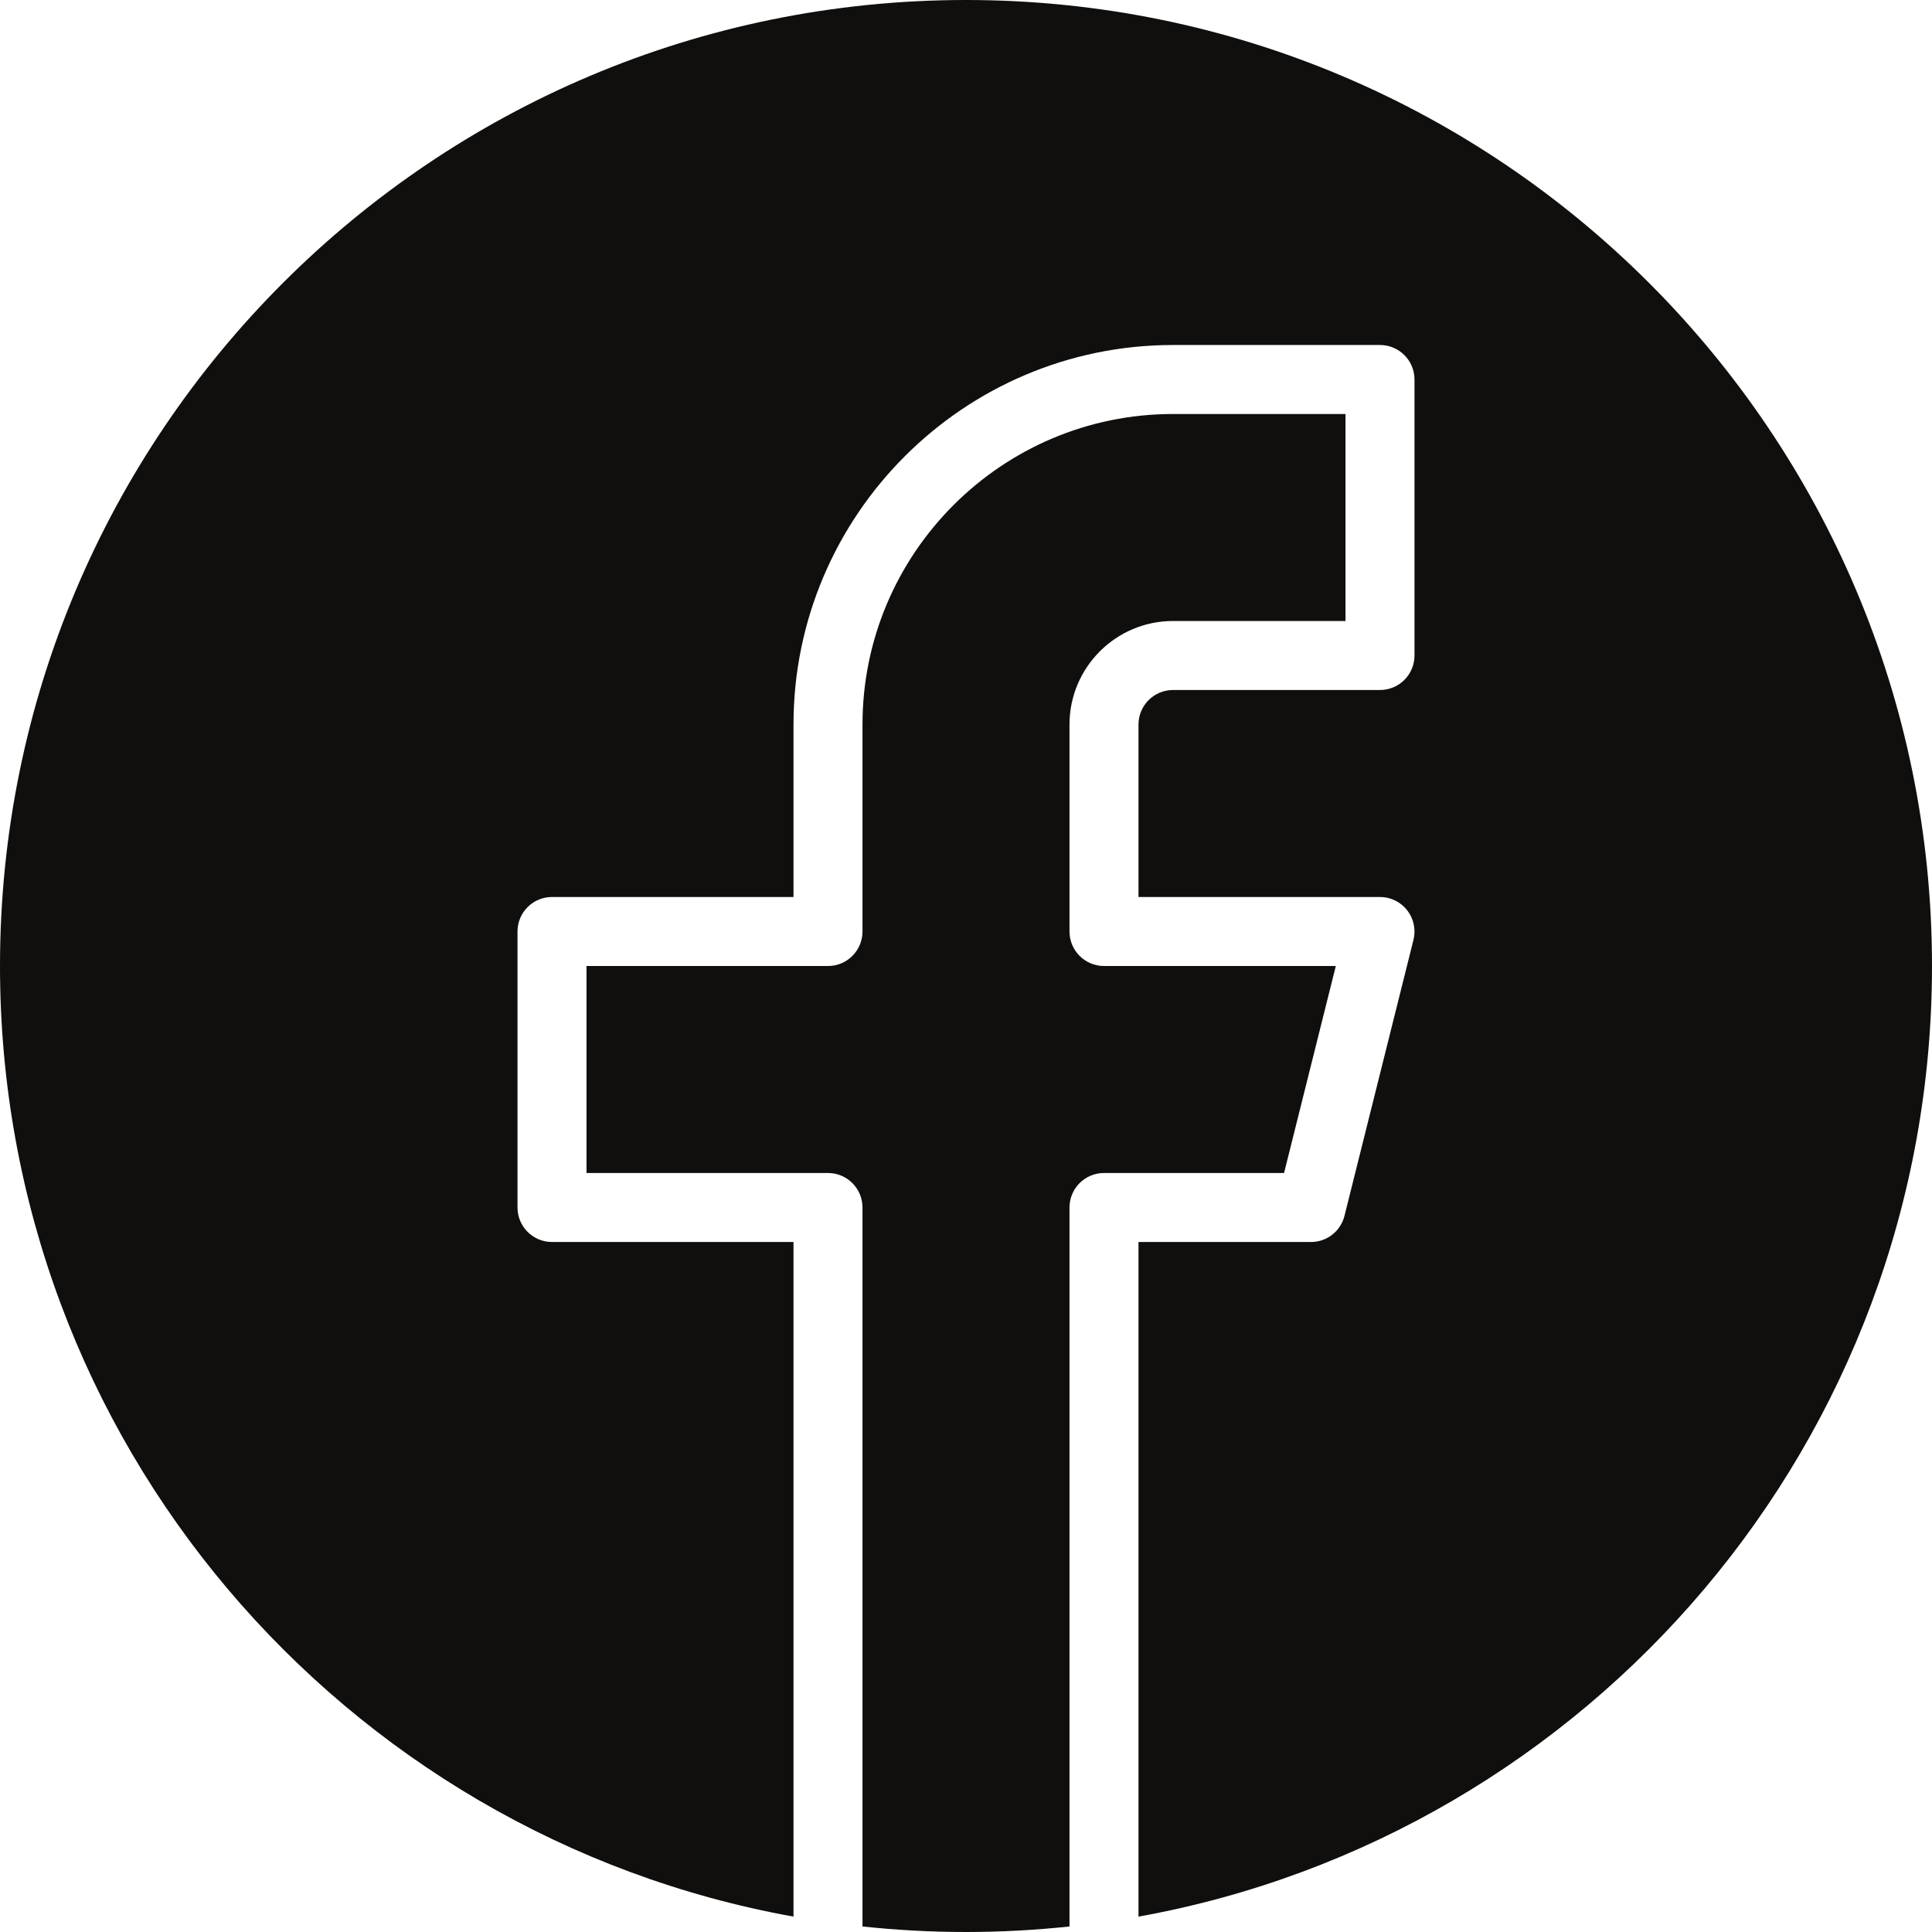
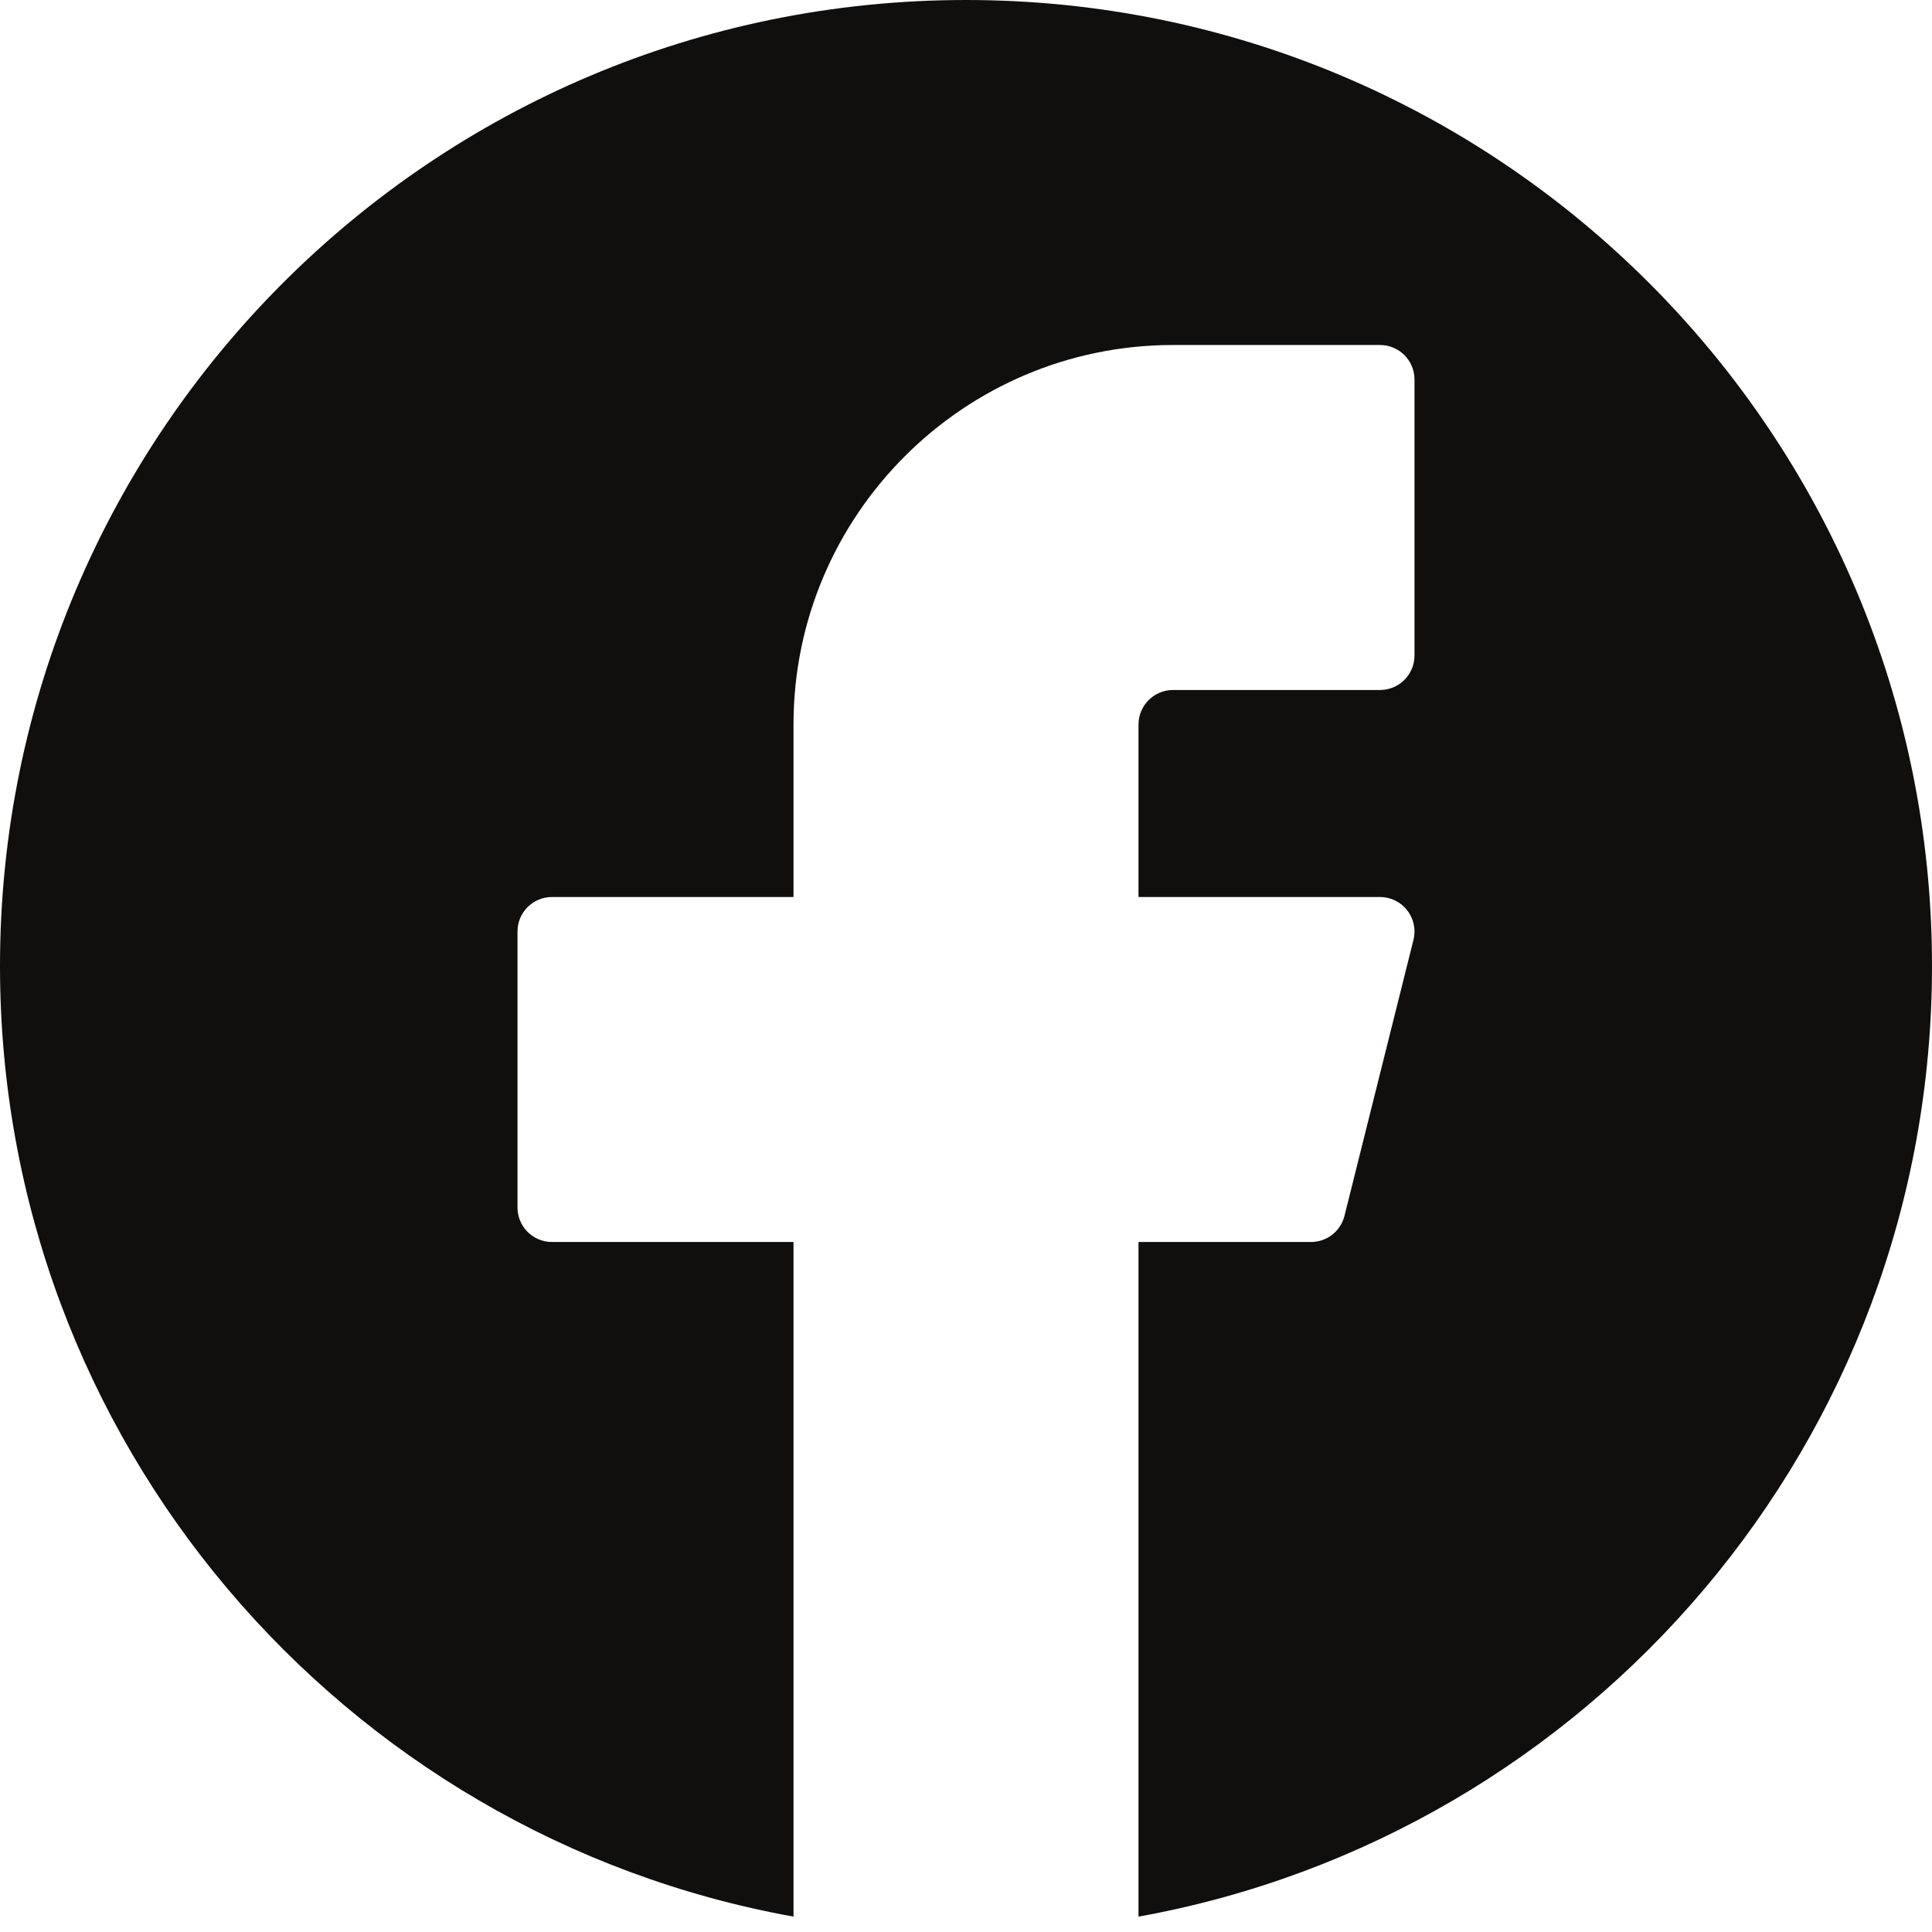
<svg xmlns="http://www.w3.org/2000/svg" height="448.0" preserveAspectRatio="xMidYMid meet" version="1.0" viewBox="32.0 32.0 448.0 448.0" width="448.0" zoomAndPan="magnify">
  <g fill="#100f0d" id="change1_1">
-     <path d="M 341.754 256 L 288 256 C 283.582 256 280 252.418 280 248 L 280 200 C 280 186.766 290.766 176 304 176 L 344 176 L 344 128 L 304 128 C 264.301 128 232 160.301 232 200 L 232 248 C 232 252.418 228.418 256 224 256 L 168 256 L 168 304 L 224 304 C 228.418 304 232 307.582 232 312 L 232 478.719 C 239.887 479.559 247.891 480 256 480 C 264.109 480 272.113 479.559 280 478.719 L 280 312 C 280 307.582 283.582 304 288 304 L 329.754 304 L 341.754 256" fill="inherit" />
    <path d="M 256 32 C 132.289 32 32 132.289 32 256 C 32 366.059 111.375 457.574 216 476.434 L 216 320 L 160 320 C 155.582 320 152 316.418 152 312 L 152 248 C 152 243.582 155.582 240 160 240 L 216 240 L 216 200 C 216 151.477 255.477 112 304 112 L 352 112 C 356.418 112 360 115.582 360 120 L 360 184 C 360 188.418 356.418 192 352 192 L 304 192 C 299.59 192 296 195.59 296 200 L 296 240 L 352 240 C 354.465 240 356.789 241.137 358.305 243.078 C 359.82 245.02 360.359 247.551 359.762 249.941 L 343.762 313.941 C 342.871 317.504 339.672 320 336 320 L 296 320 L 296 476.434 C 400.625 457.574 480 366.059 480 256 C 480 132.289 379.711 32 256 32" fill="inherit" />
  </g>
</svg>